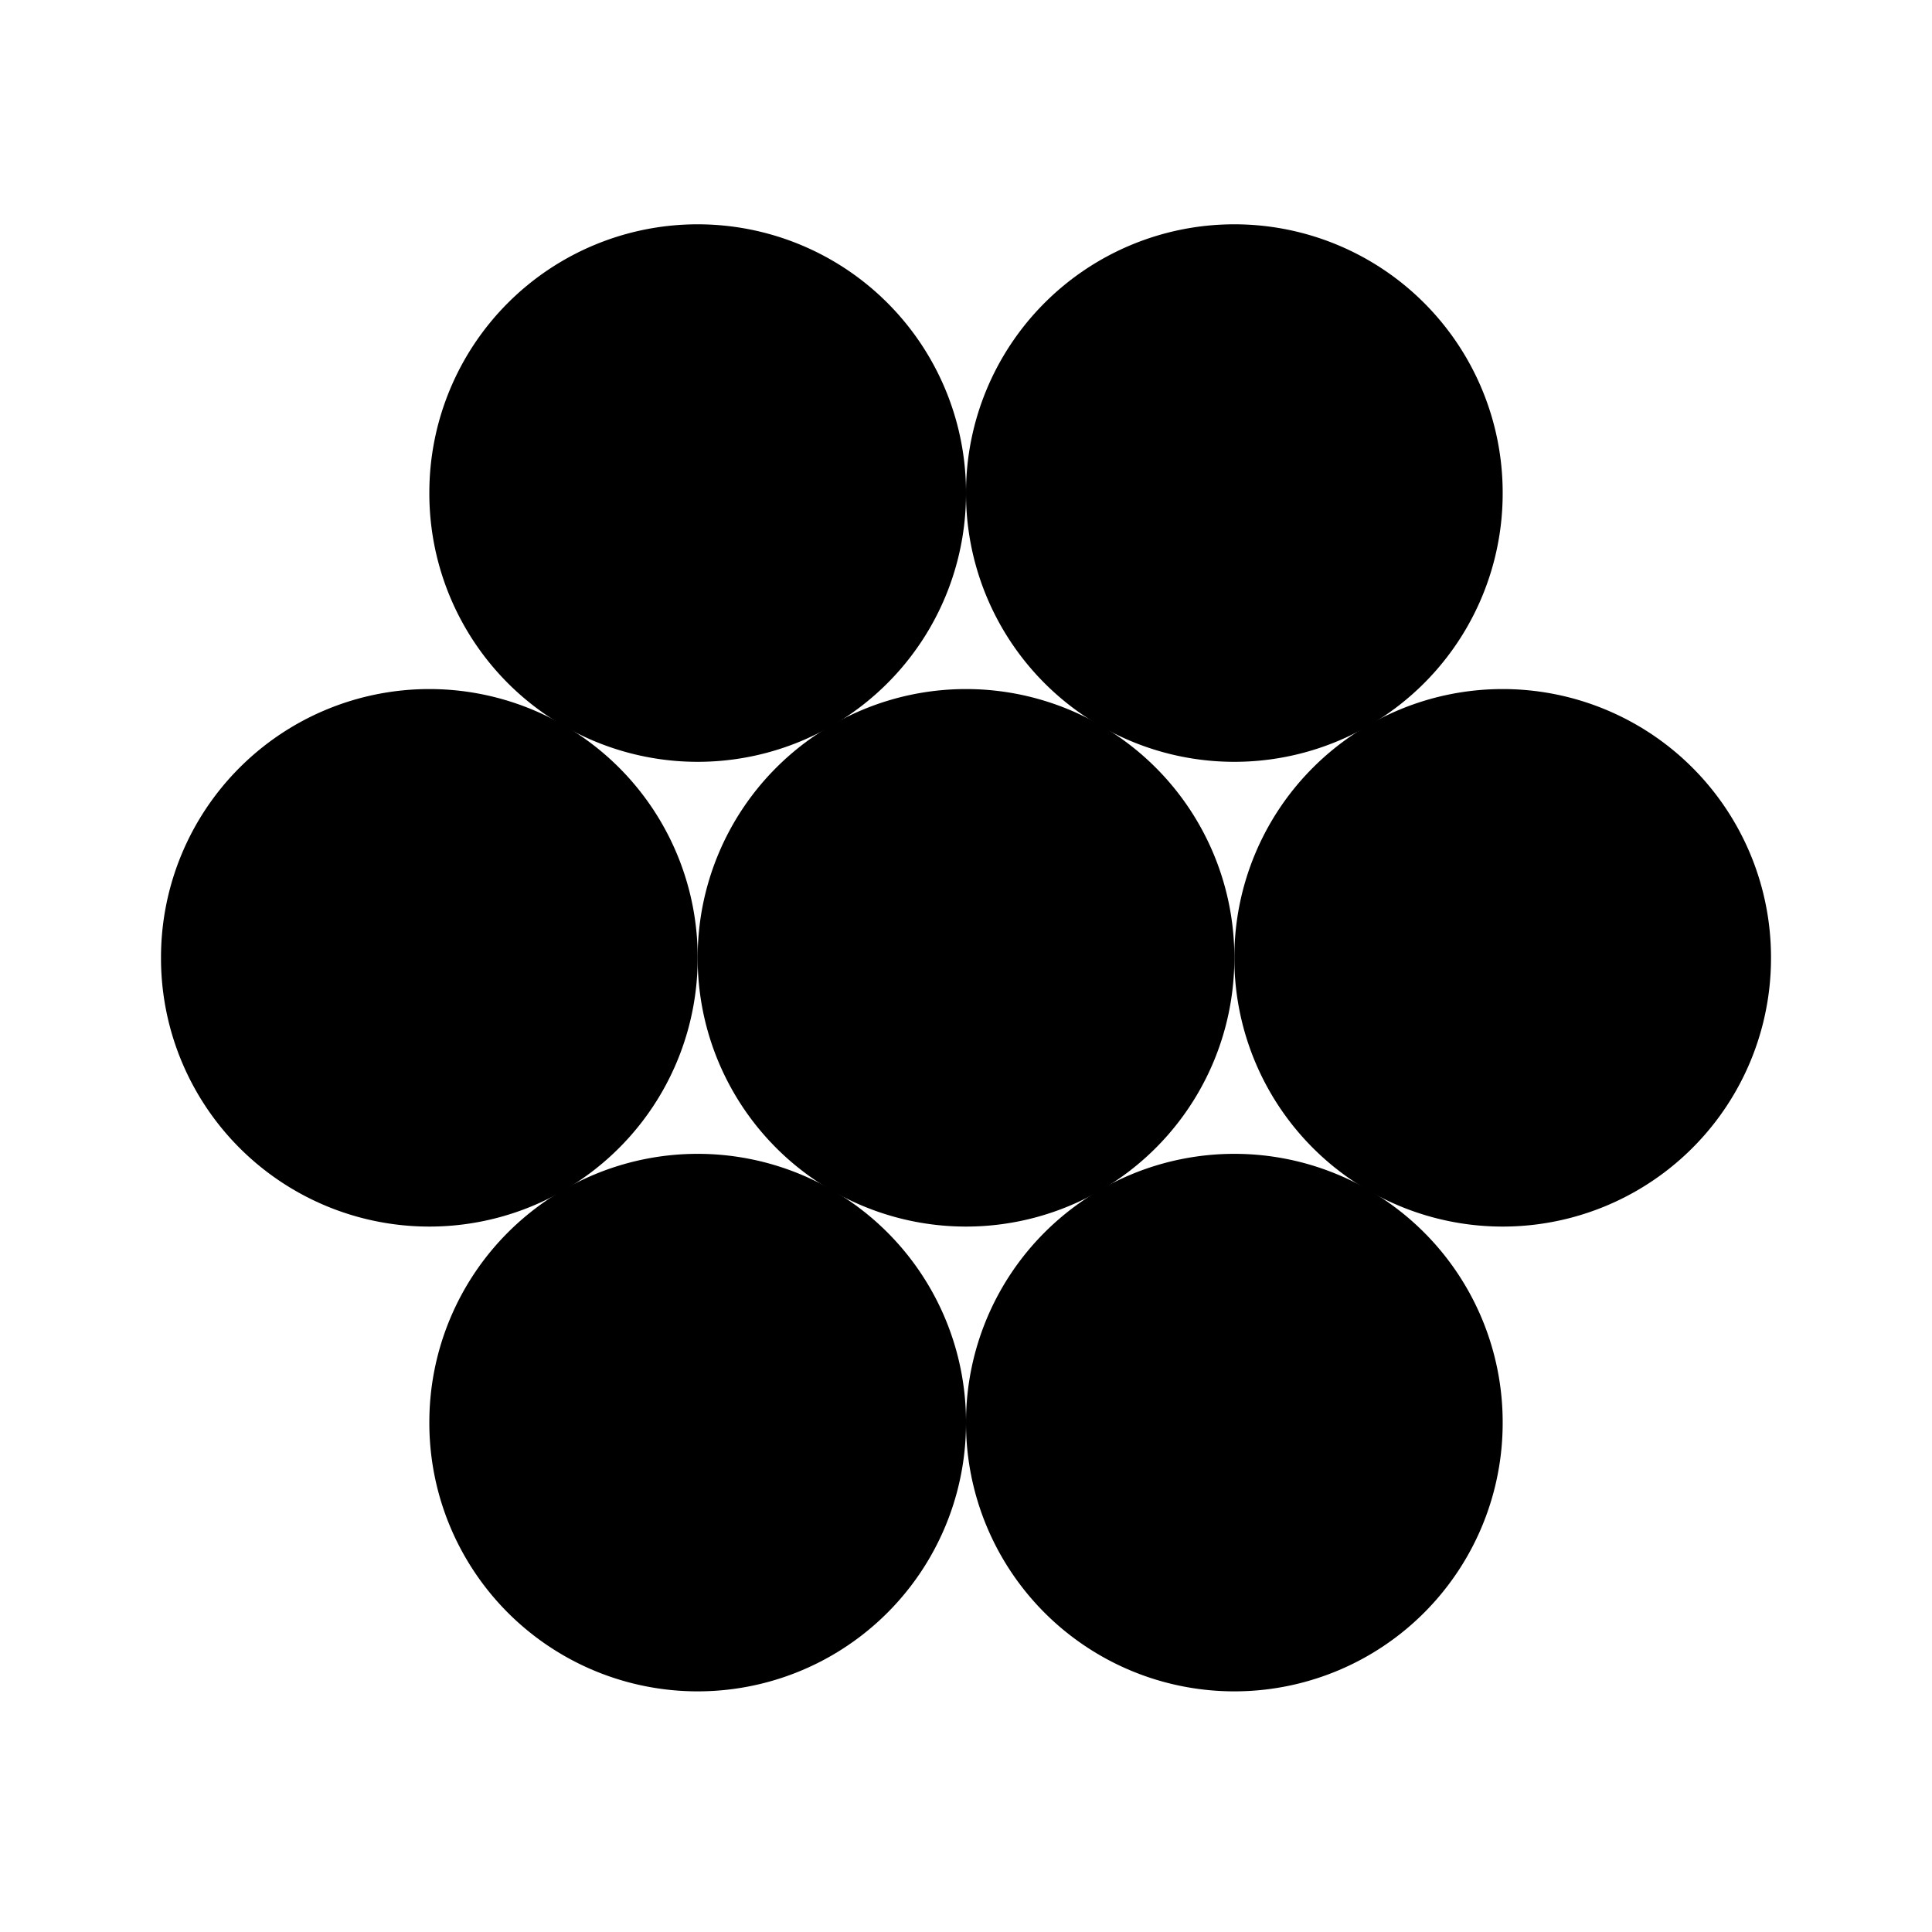
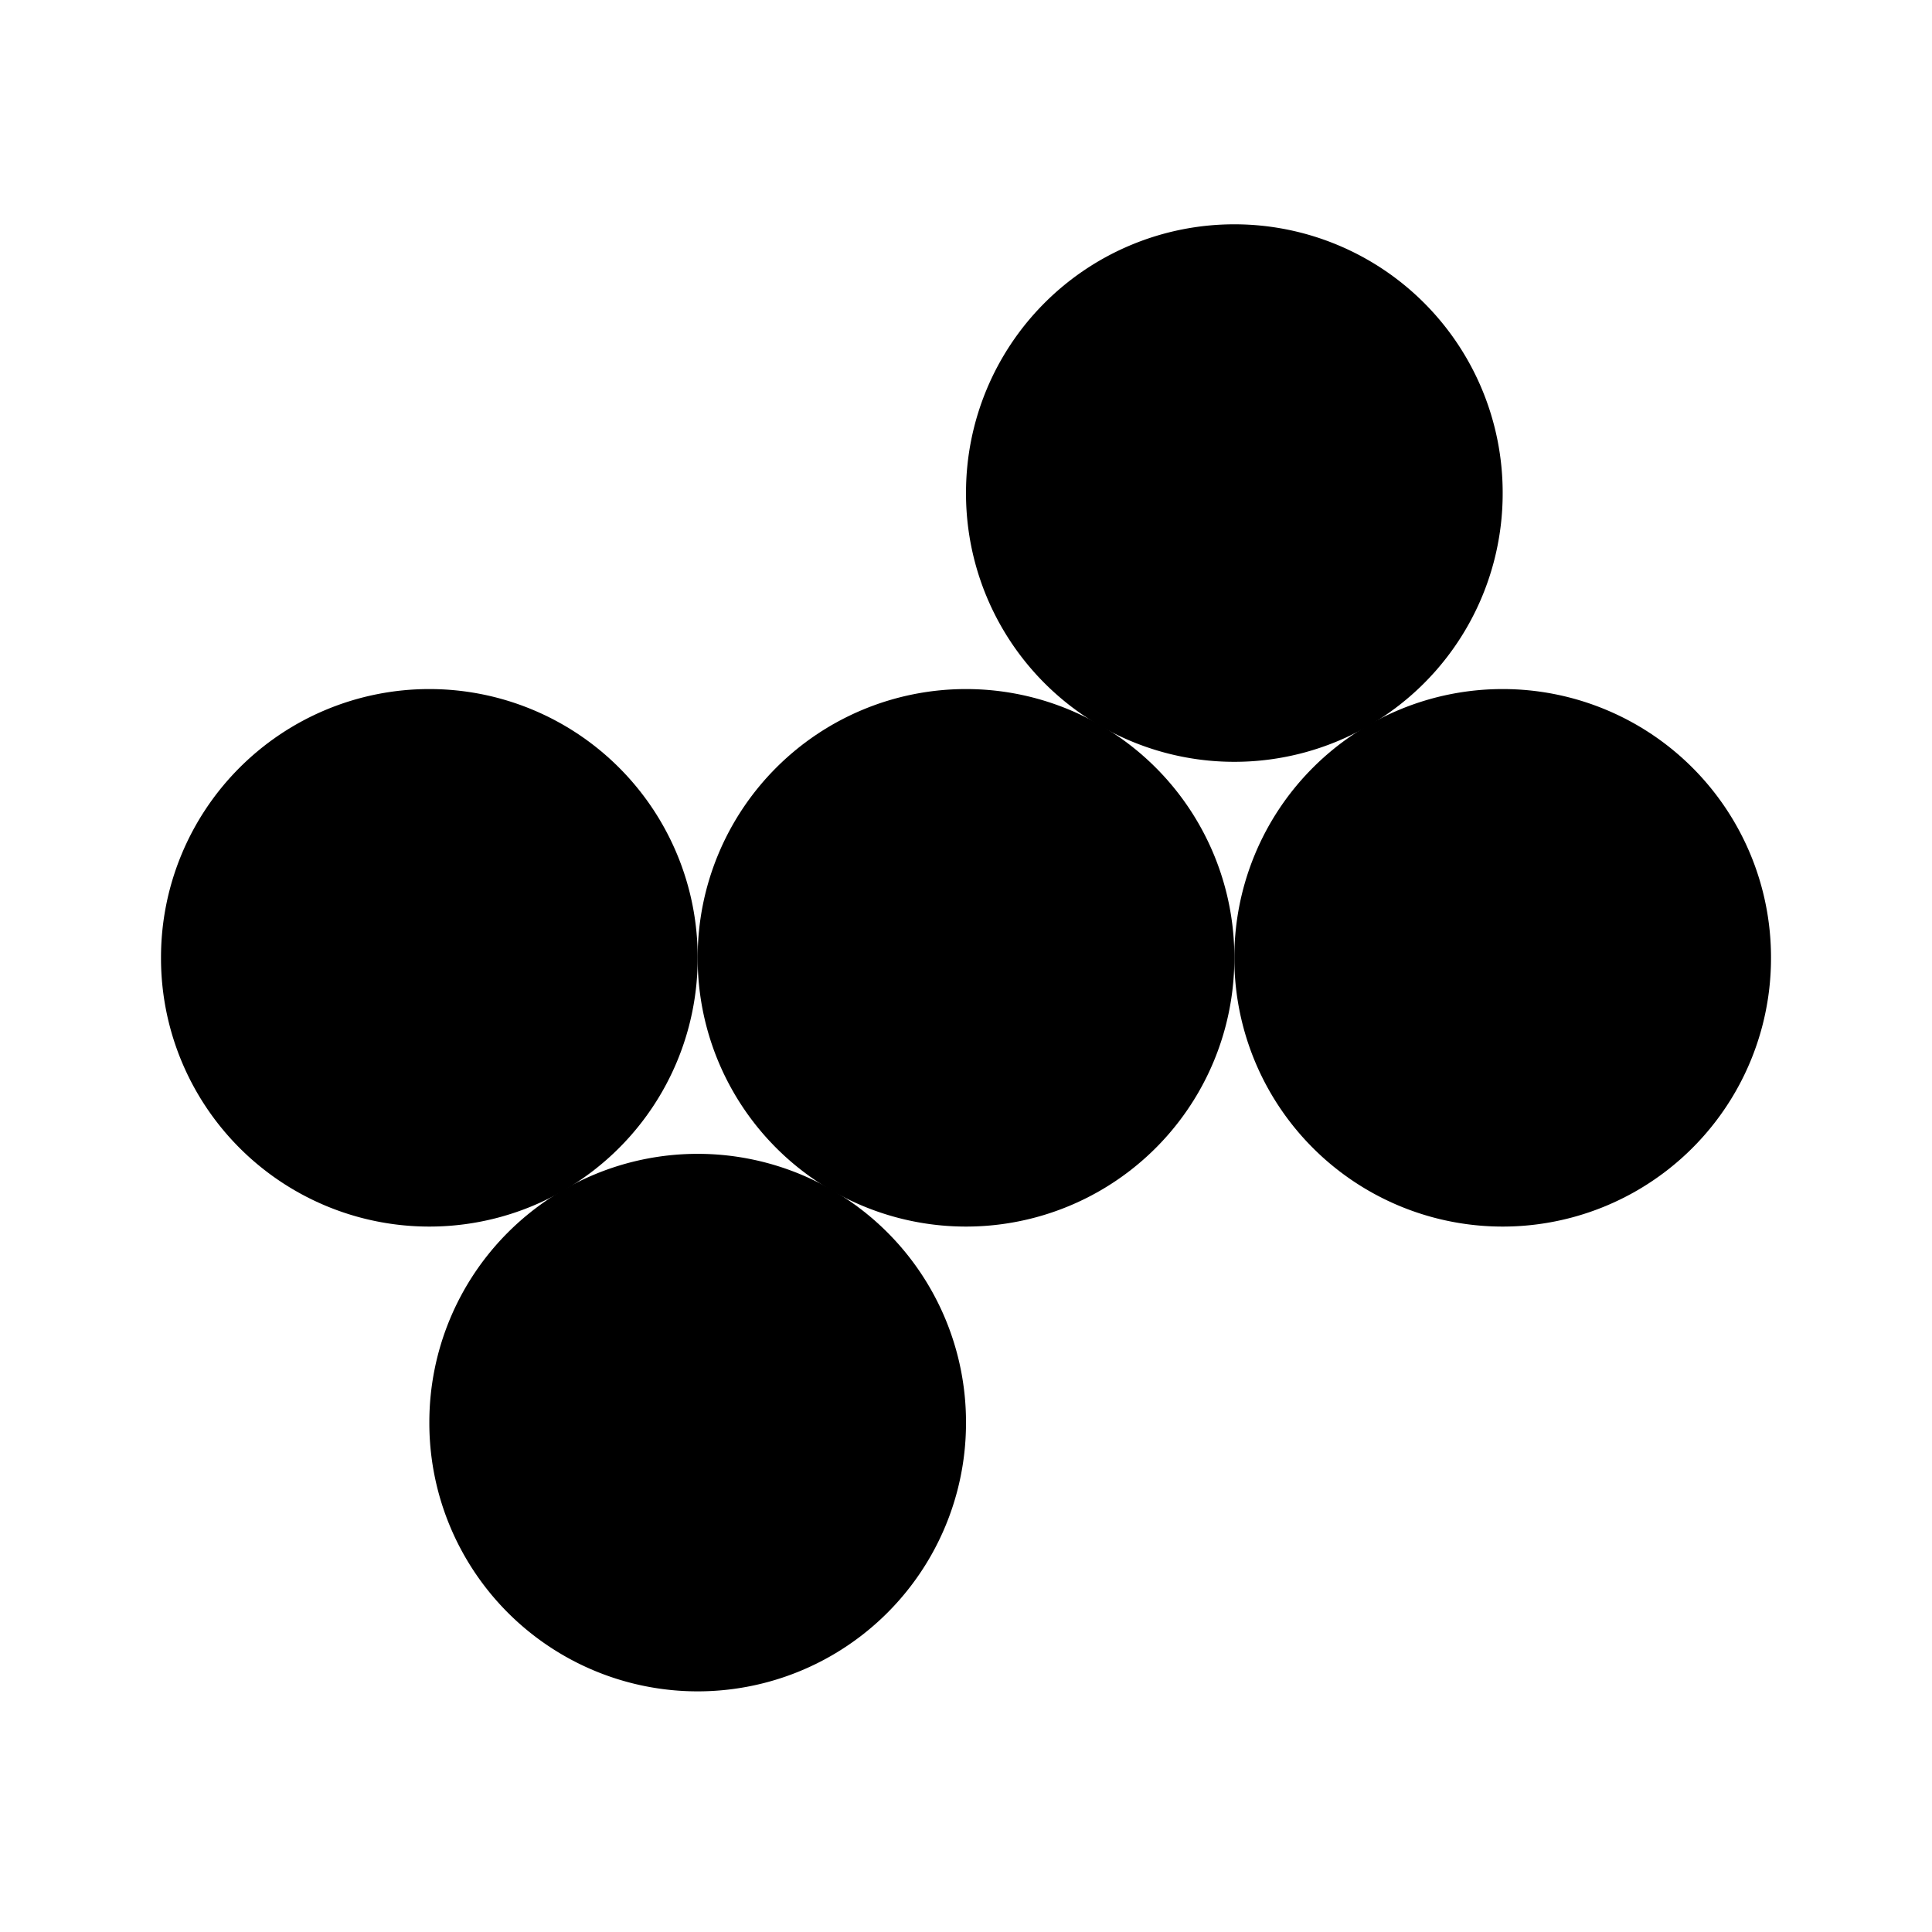
<svg xmlns="http://www.w3.org/2000/svg" viewBox="0 0 720 720">
  <path d="M260.002 356.792a100 100 0 11-199.999 0 100 100 0 11200 0z" />
-   <path d="M360.002 183.592a100 100 0 11-199.999 0 100 100 0 11200 0z" />
  <path d="M560.002 183.592a100 100 0 11-199.999 0 100 100 0 11200 0z" />
-   <path d="M660.002 356.792a100 100 0 11-199.999 0 100 100 0 11200 0z" />
-   <path d="M560.002 530.002a100 100 0 11-199.999 0 100 100 0 11200 0z" />
+   <path d="M660.002 356.792a100 100 0 11-199.999 0 100 100 0 11200 0" />
  <path d="M360.002 530.002a100 100 0 11-199.999 0 100 100 0 11200 0z" />
  <path d="M460.002 356.792a100 100 0 11-199.999 0 100 100 0 11200 0z" />
</svg>